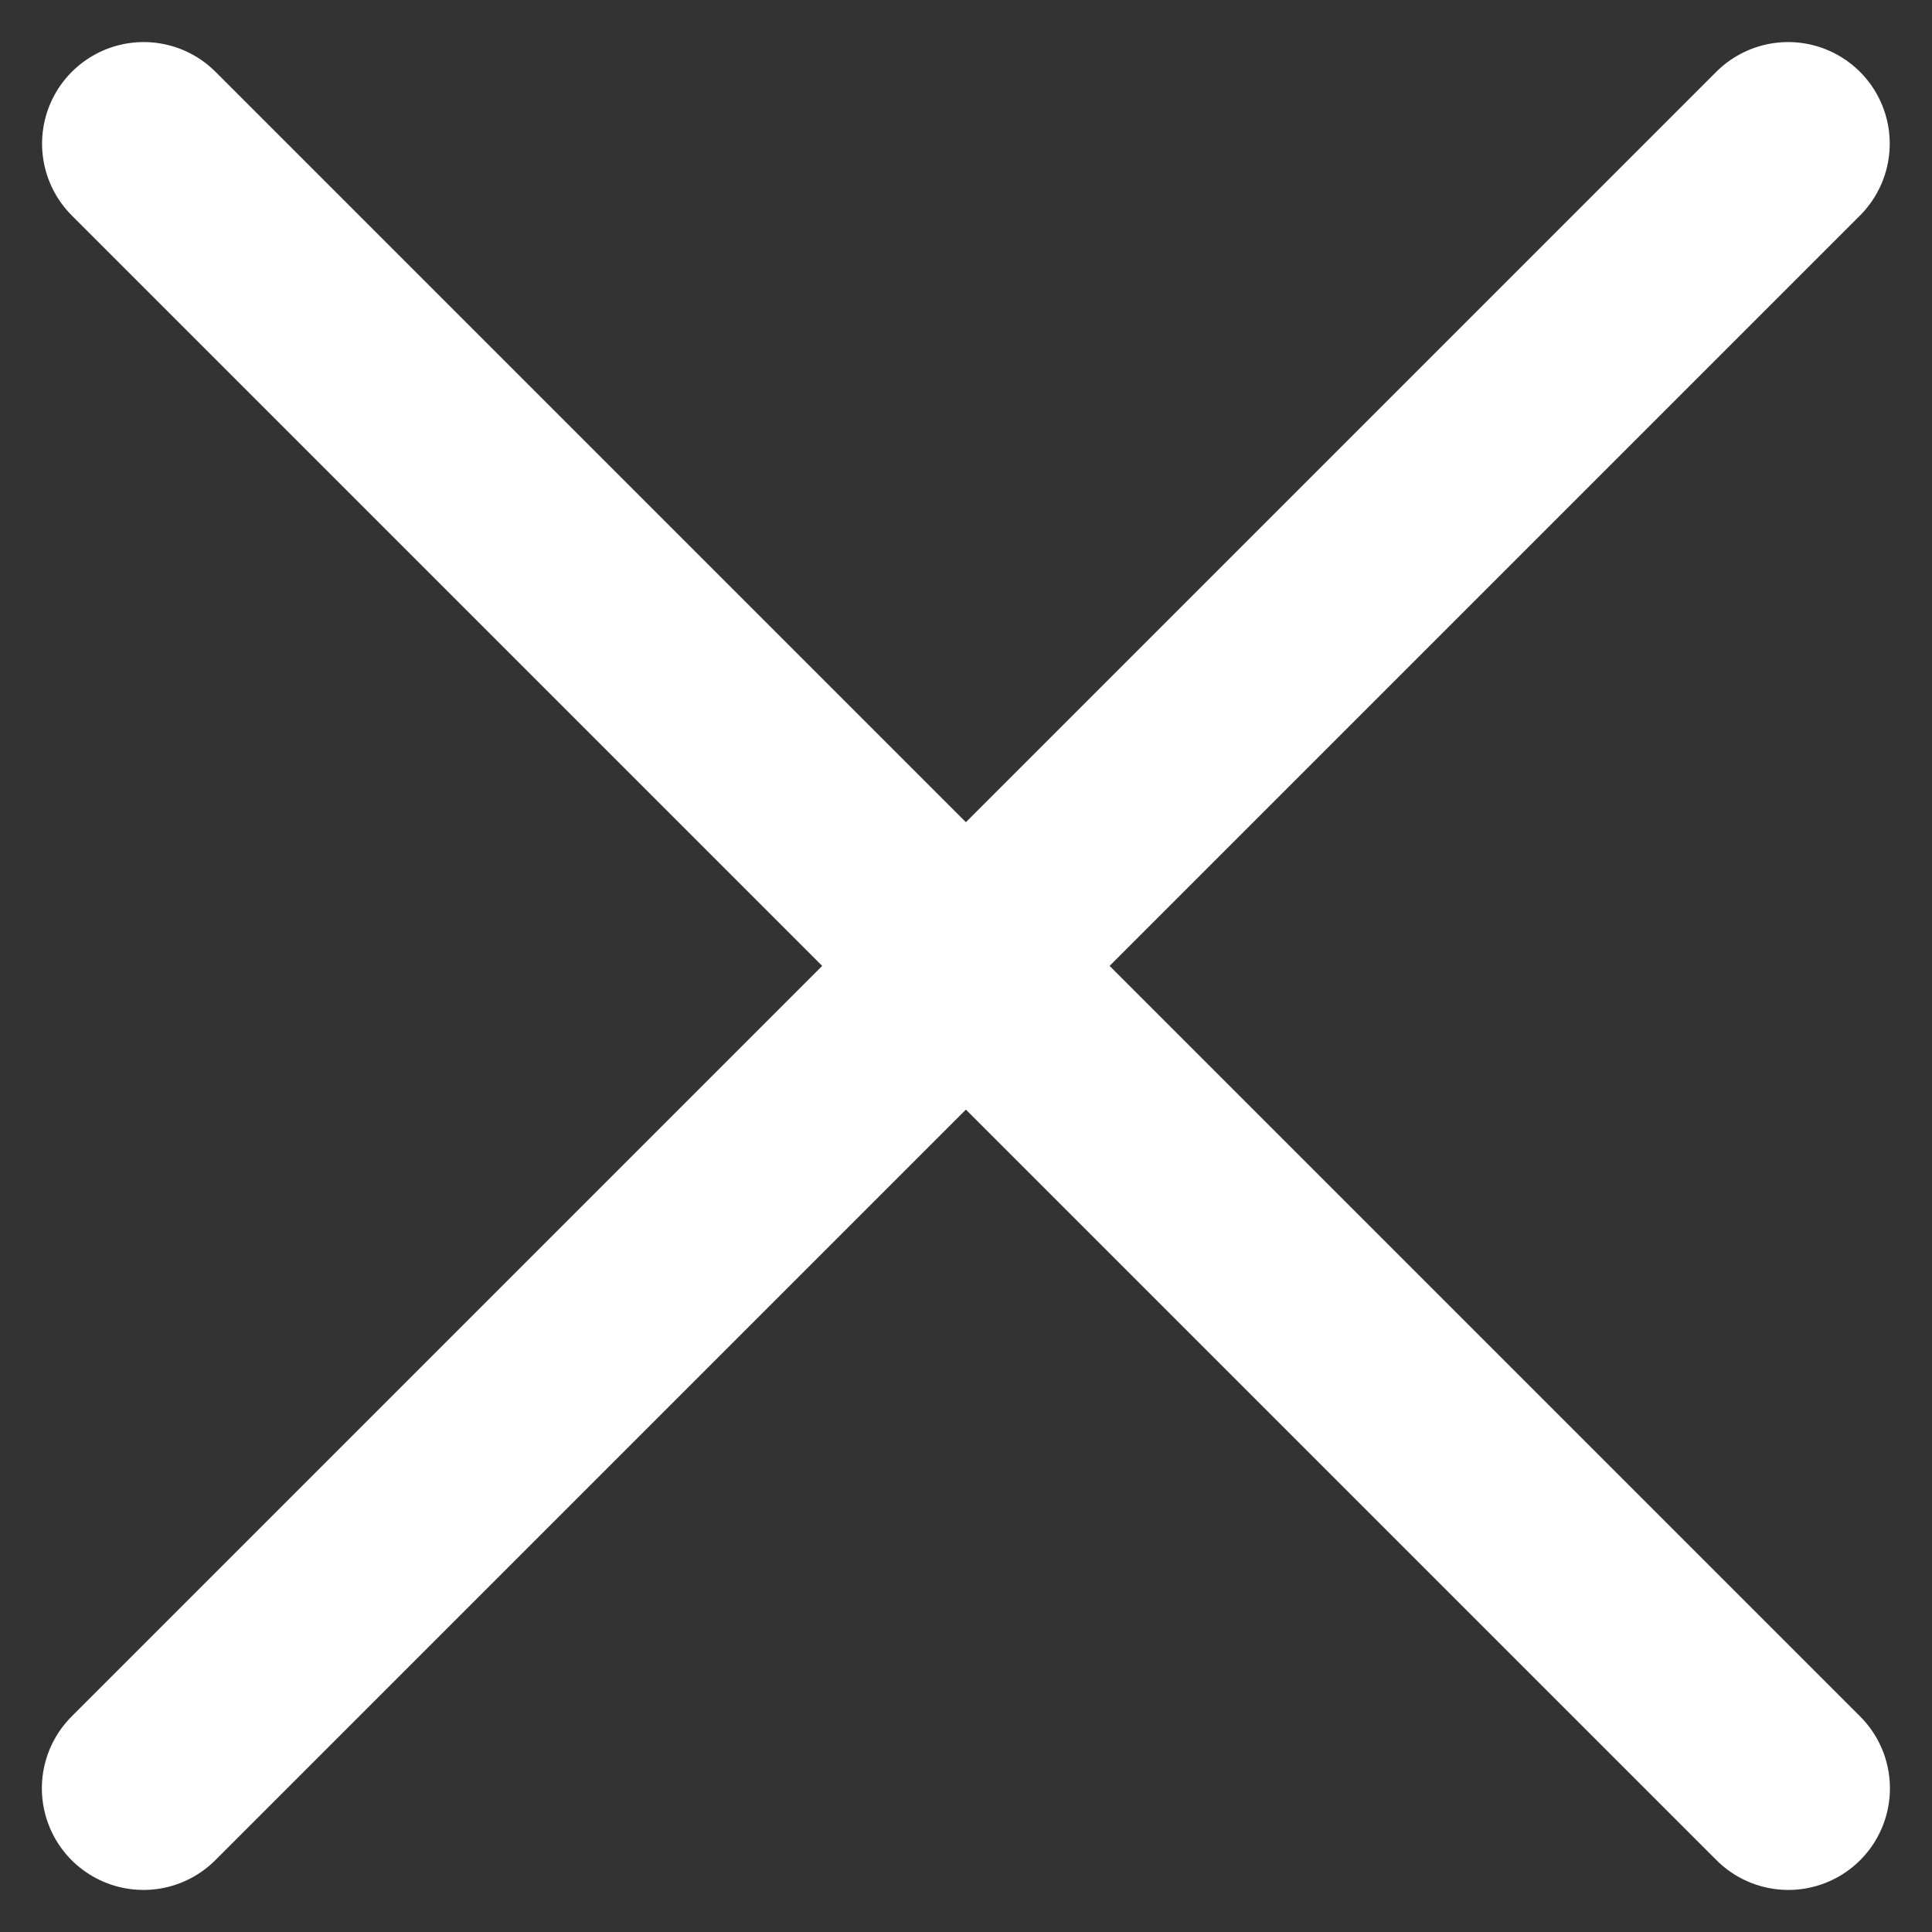
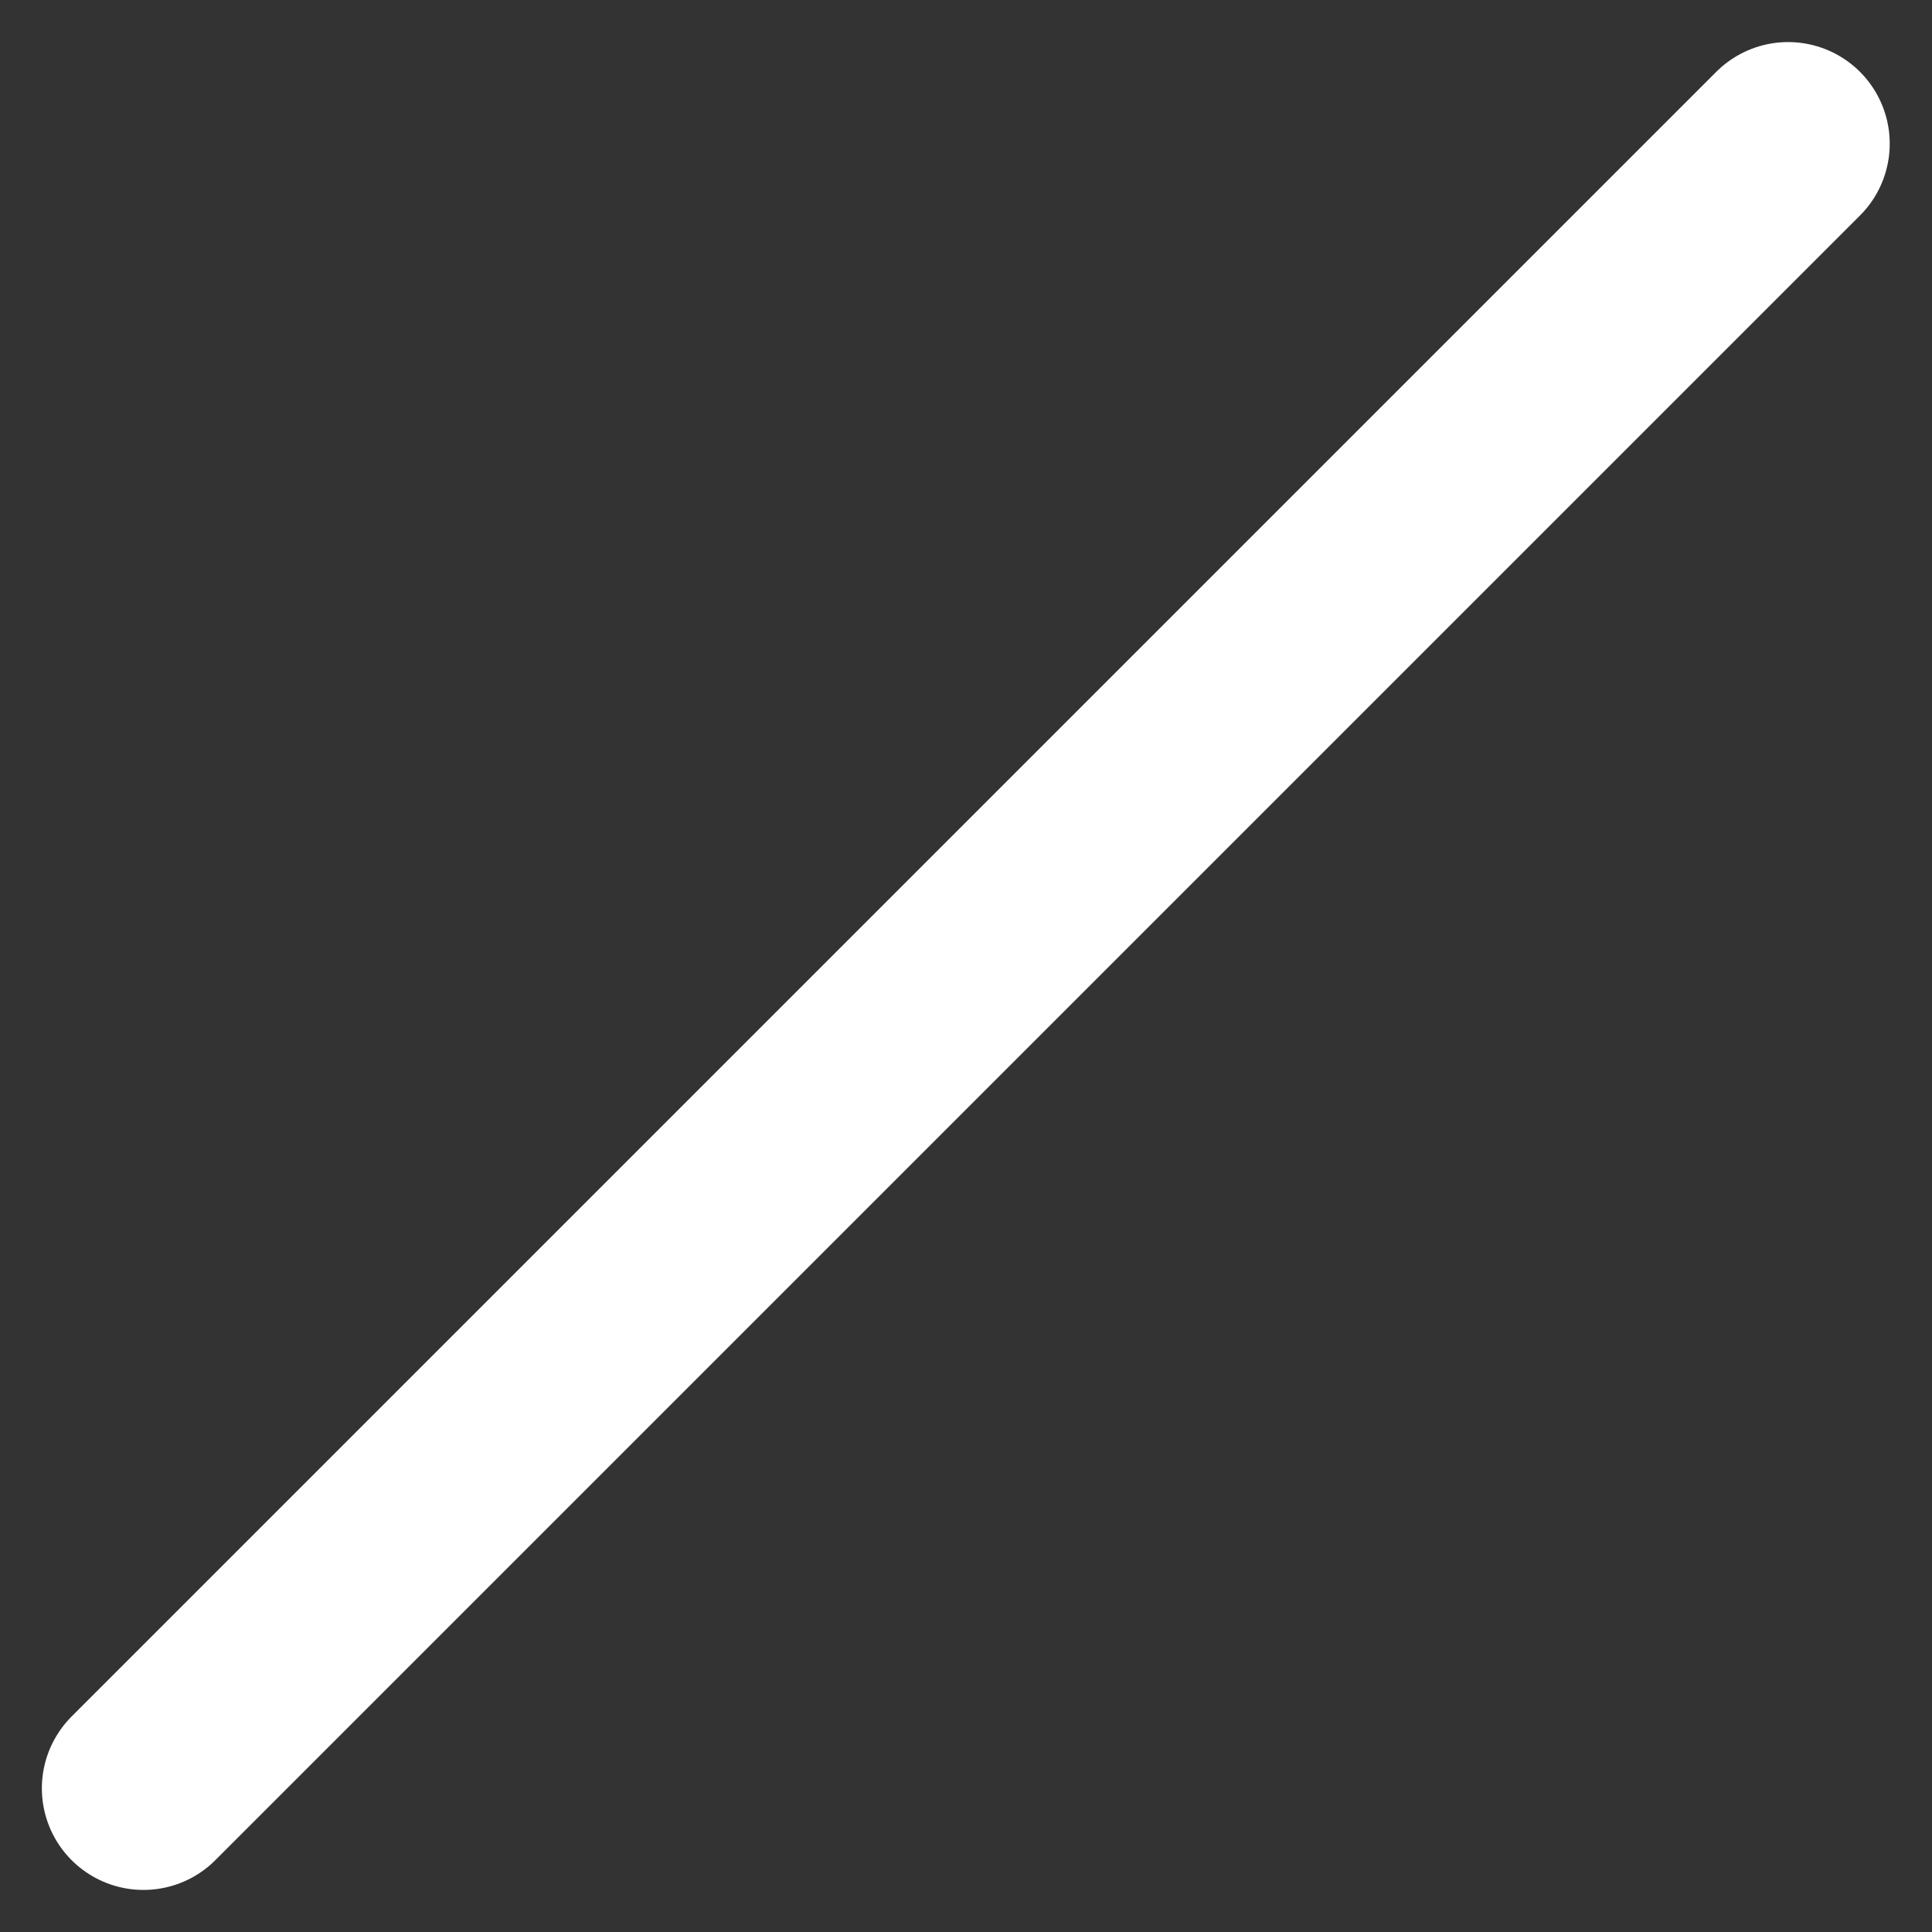
<svg xmlns="http://www.w3.org/2000/svg" width="9.507" height="9.507" viewBox="0 0 9.507 9.507">
  <rect x="0" y="0" width="9.507" height="9.507" fill="#333333" stroke="none" />
  <g id="quick-button" transform="translate(-1868.976 -704.772)">
-     <path id="패스_14559" data-name="패스 14559" d="M10034.683,2236.479l8.093,8.093" transform="translate(-8165 -1531)" fill="none" stroke="#fff" stroke-linecap="round" stroke-width="1" />
    <path id="패스_14560" data-name="패스 14560" d="M10042.774,2236.479l-8.093,8.093" transform="translate(-8164.999 -1531)" fill="none" stroke="#fff" stroke-linecap="round" stroke-width="1" />
  </g>
</svg>